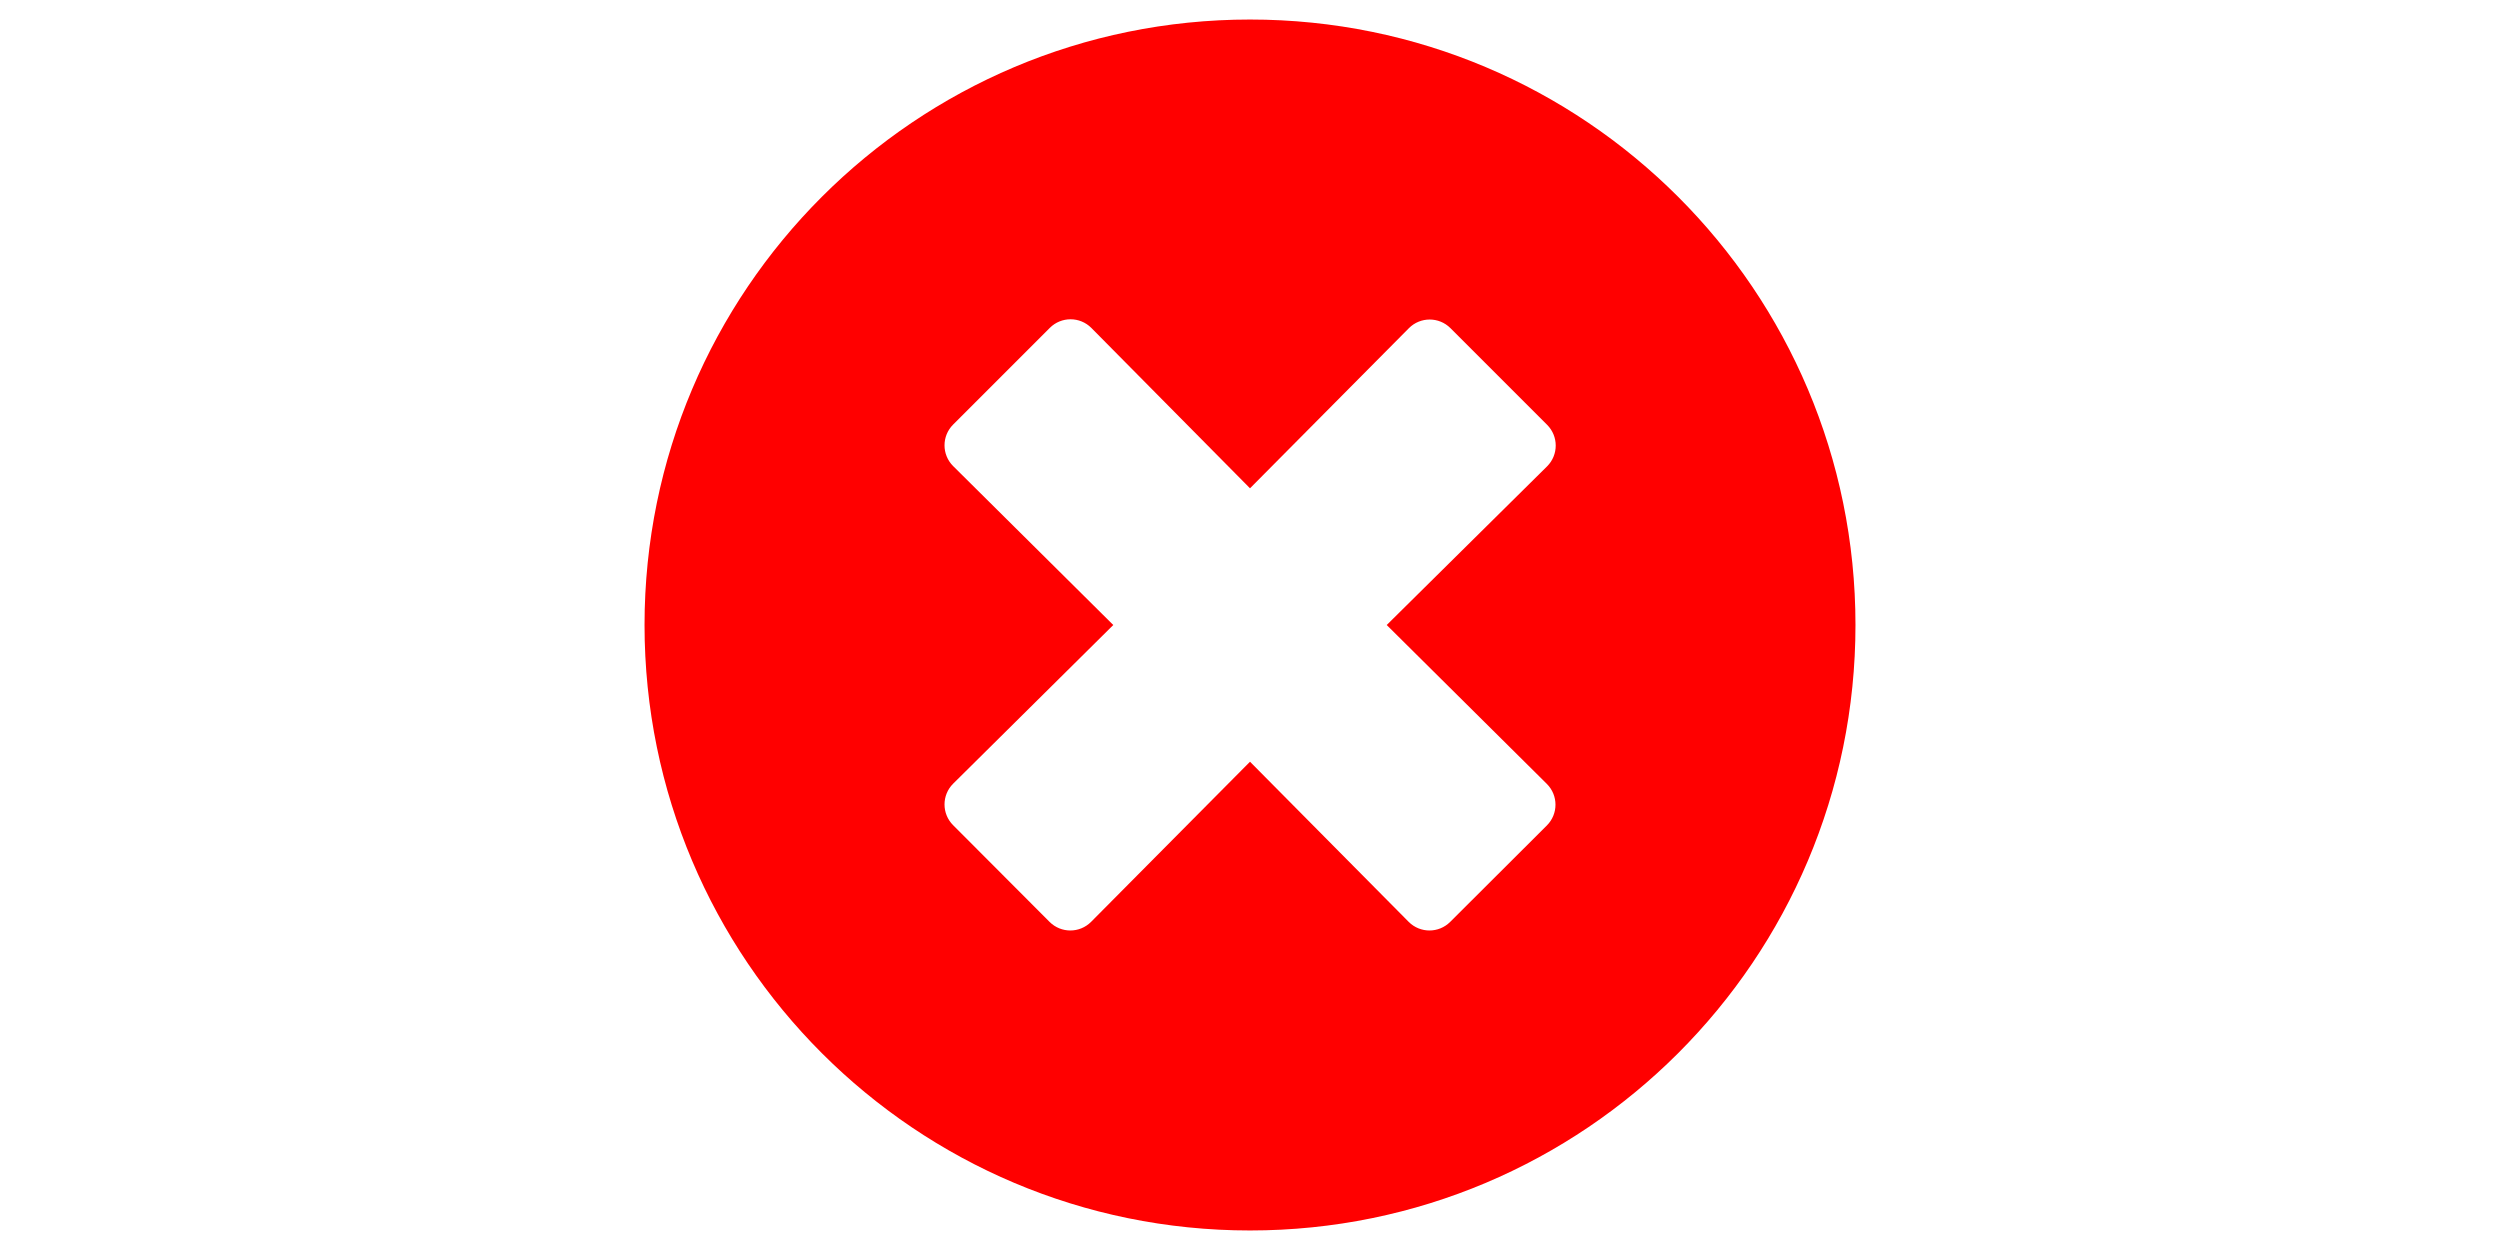
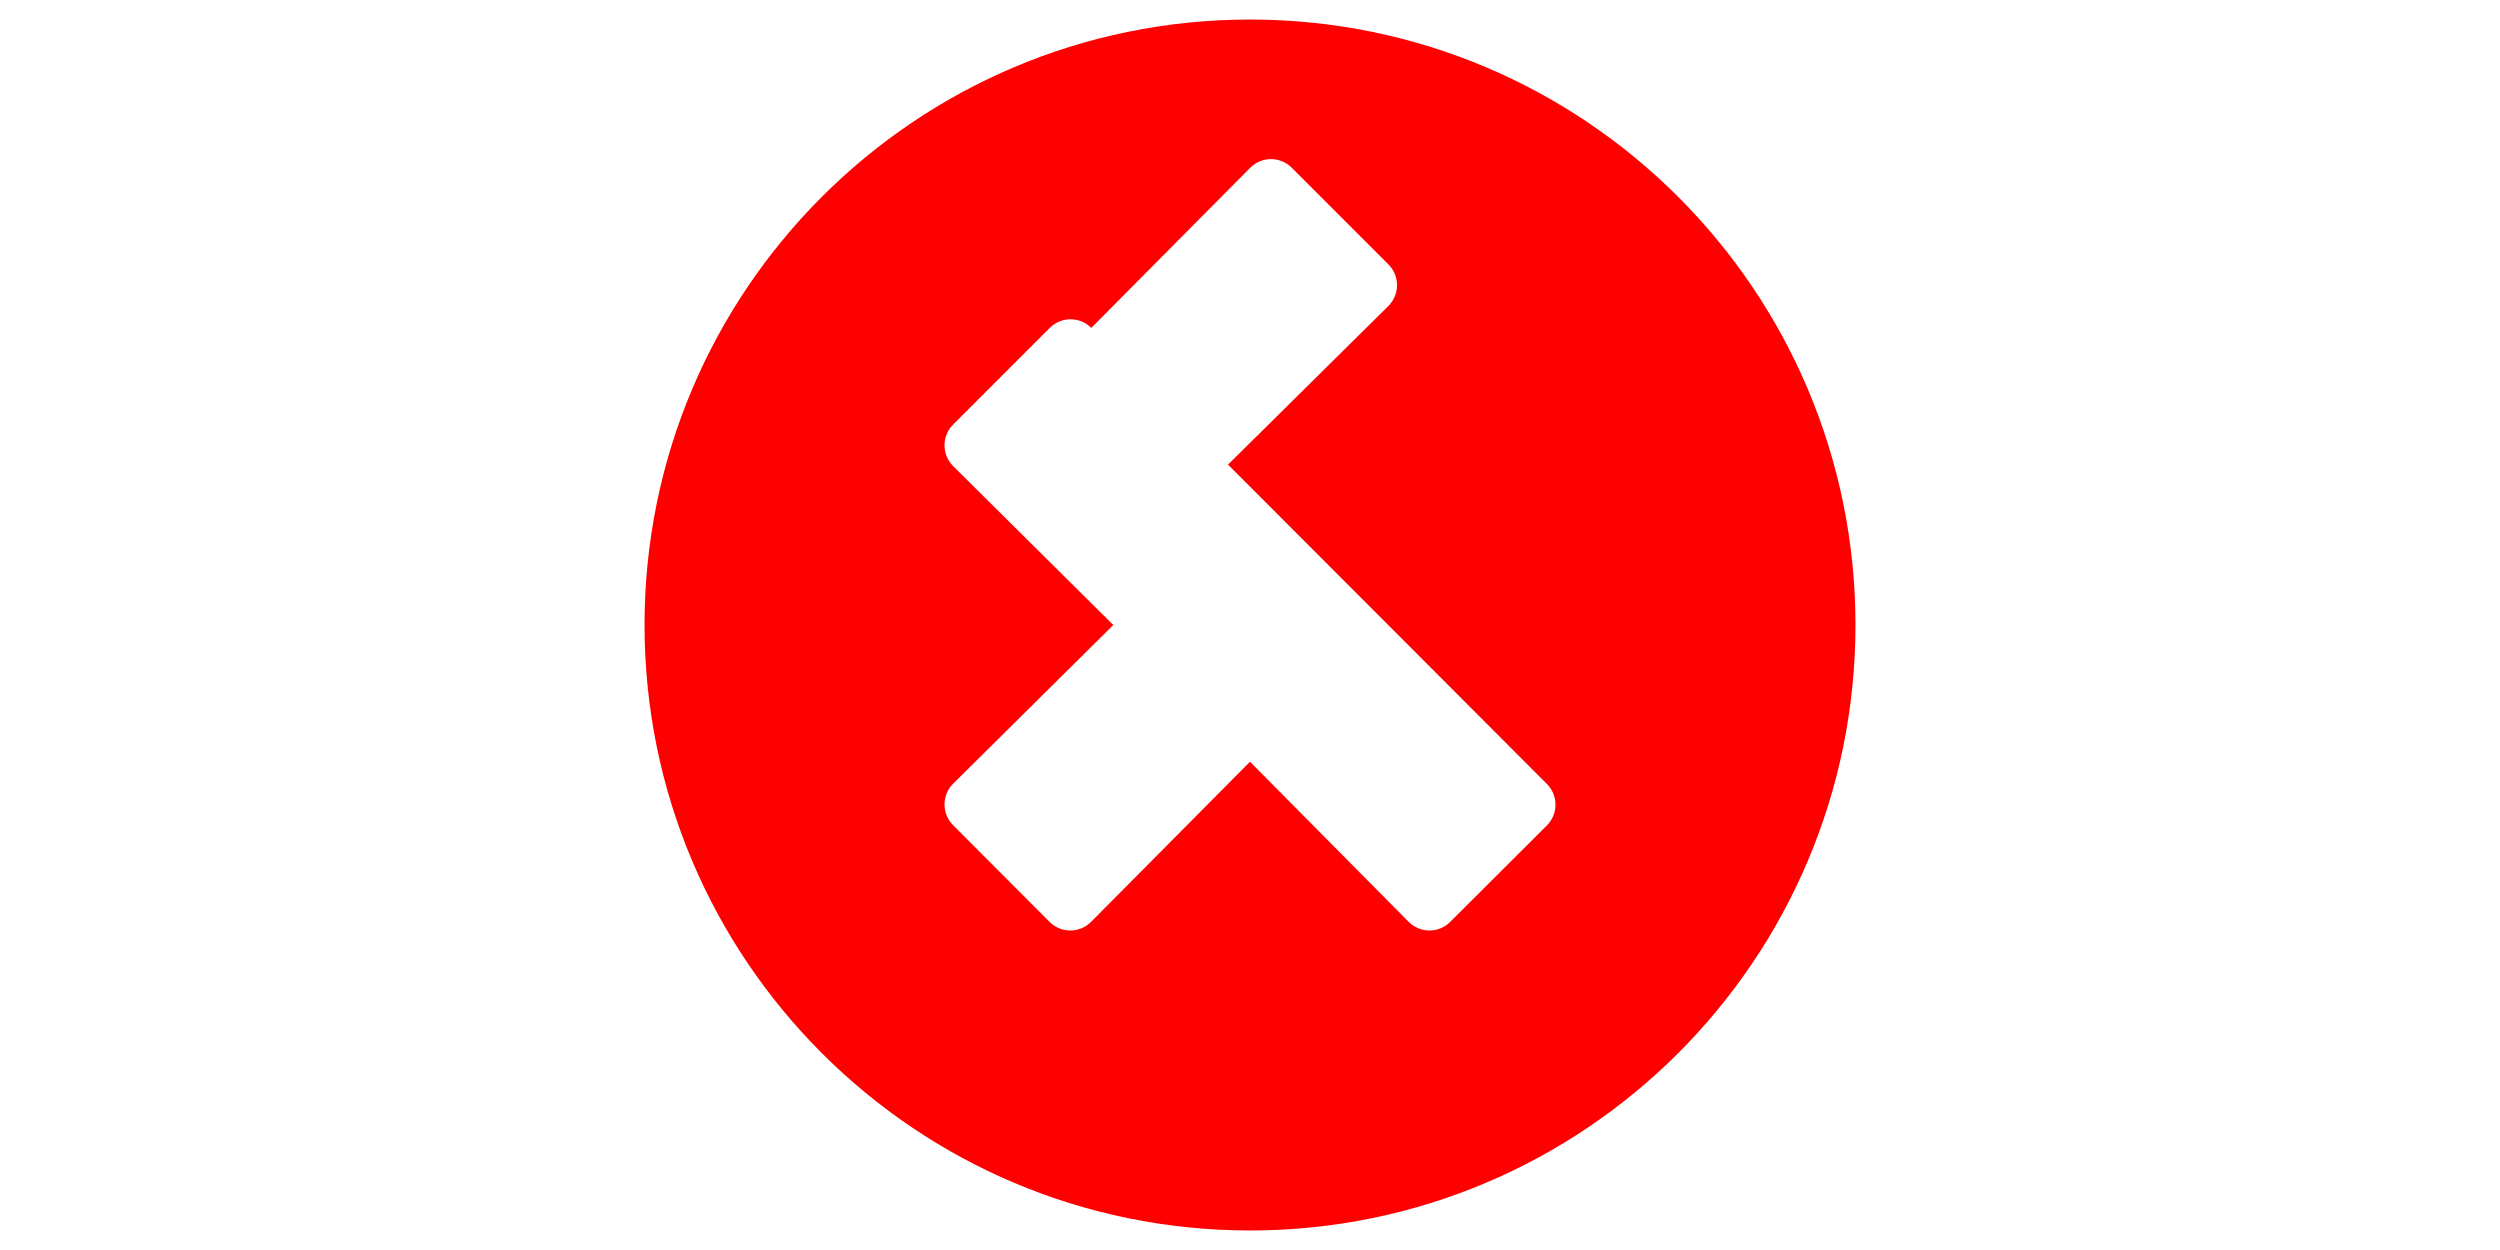
<svg xmlns="http://www.w3.org/2000/svg" version="1.1" id="Layer_1" x="0px" y="0px" width="623.619px" height="311.809px" viewBox="0 0 623.619 311.809" enable-background="new 0 0 623.619 311.809" xml:space="preserve">
-   <path fill="#FF0000" d="M311.81,4.872c-83.434,0-151.033,67.6-151.033,151.033c0,83.433,67.6,151.033,151.033,151.033  s151.033-67.6,151.033-151.033C462.843,72.472,395.243,4.872,311.81,4.872z M385.865,195.551c2.862,2.862,2.862,7.49,0,10.354  l-24.116,24.055c-2.862,2.863-7.49,2.863-10.353,0l-39.586-39.95l-39.646,39.95c-2.862,2.863-7.491,2.863-10.354,0l-24.056-24.116  c-2.862-2.862-2.862-7.491,0-10.353l39.951-39.585l-39.951-39.646c-2.862-2.862-2.862-7.491,0-10.353l24.116-24.117  c2.862-2.862,7.491-2.862,10.354,0l39.585,40.012l39.646-39.951c2.862-2.862,7.49-2.862,10.353,0l24.117,24.117  c2.862,2.862,2.862,7.491,0,10.353l-40.012,39.585L385.865,195.551z" />
+   <path fill="#FF0000" d="M311.81,4.872c-83.434,0-151.033,67.6-151.033,151.033c0,83.433,67.6,151.033,151.033,151.033  s151.033-67.6,151.033-151.033C462.843,72.472,395.243,4.872,311.81,4.872z M385.865,195.551c2.862,2.862,2.862,7.49,0,10.354  l-24.116,24.055c-2.862,2.863-7.49,2.863-10.353,0l-39.586-39.95l-39.646,39.95c-2.862,2.863-7.491,2.863-10.354,0l-24.056-24.116  c-2.862-2.862-2.862-7.491,0-10.353l39.951-39.585l-39.951-39.646c-2.862-2.862-2.862-7.491,0-10.353l24.116-24.117  c2.862-2.862,7.491-2.862,10.354,0l39.646-39.951c2.862-2.862,7.49-2.862,10.353,0l24.117,24.117  c2.862,2.862,2.862,7.491,0,10.353l-40.012,39.585L385.865,195.551z" />
</svg>